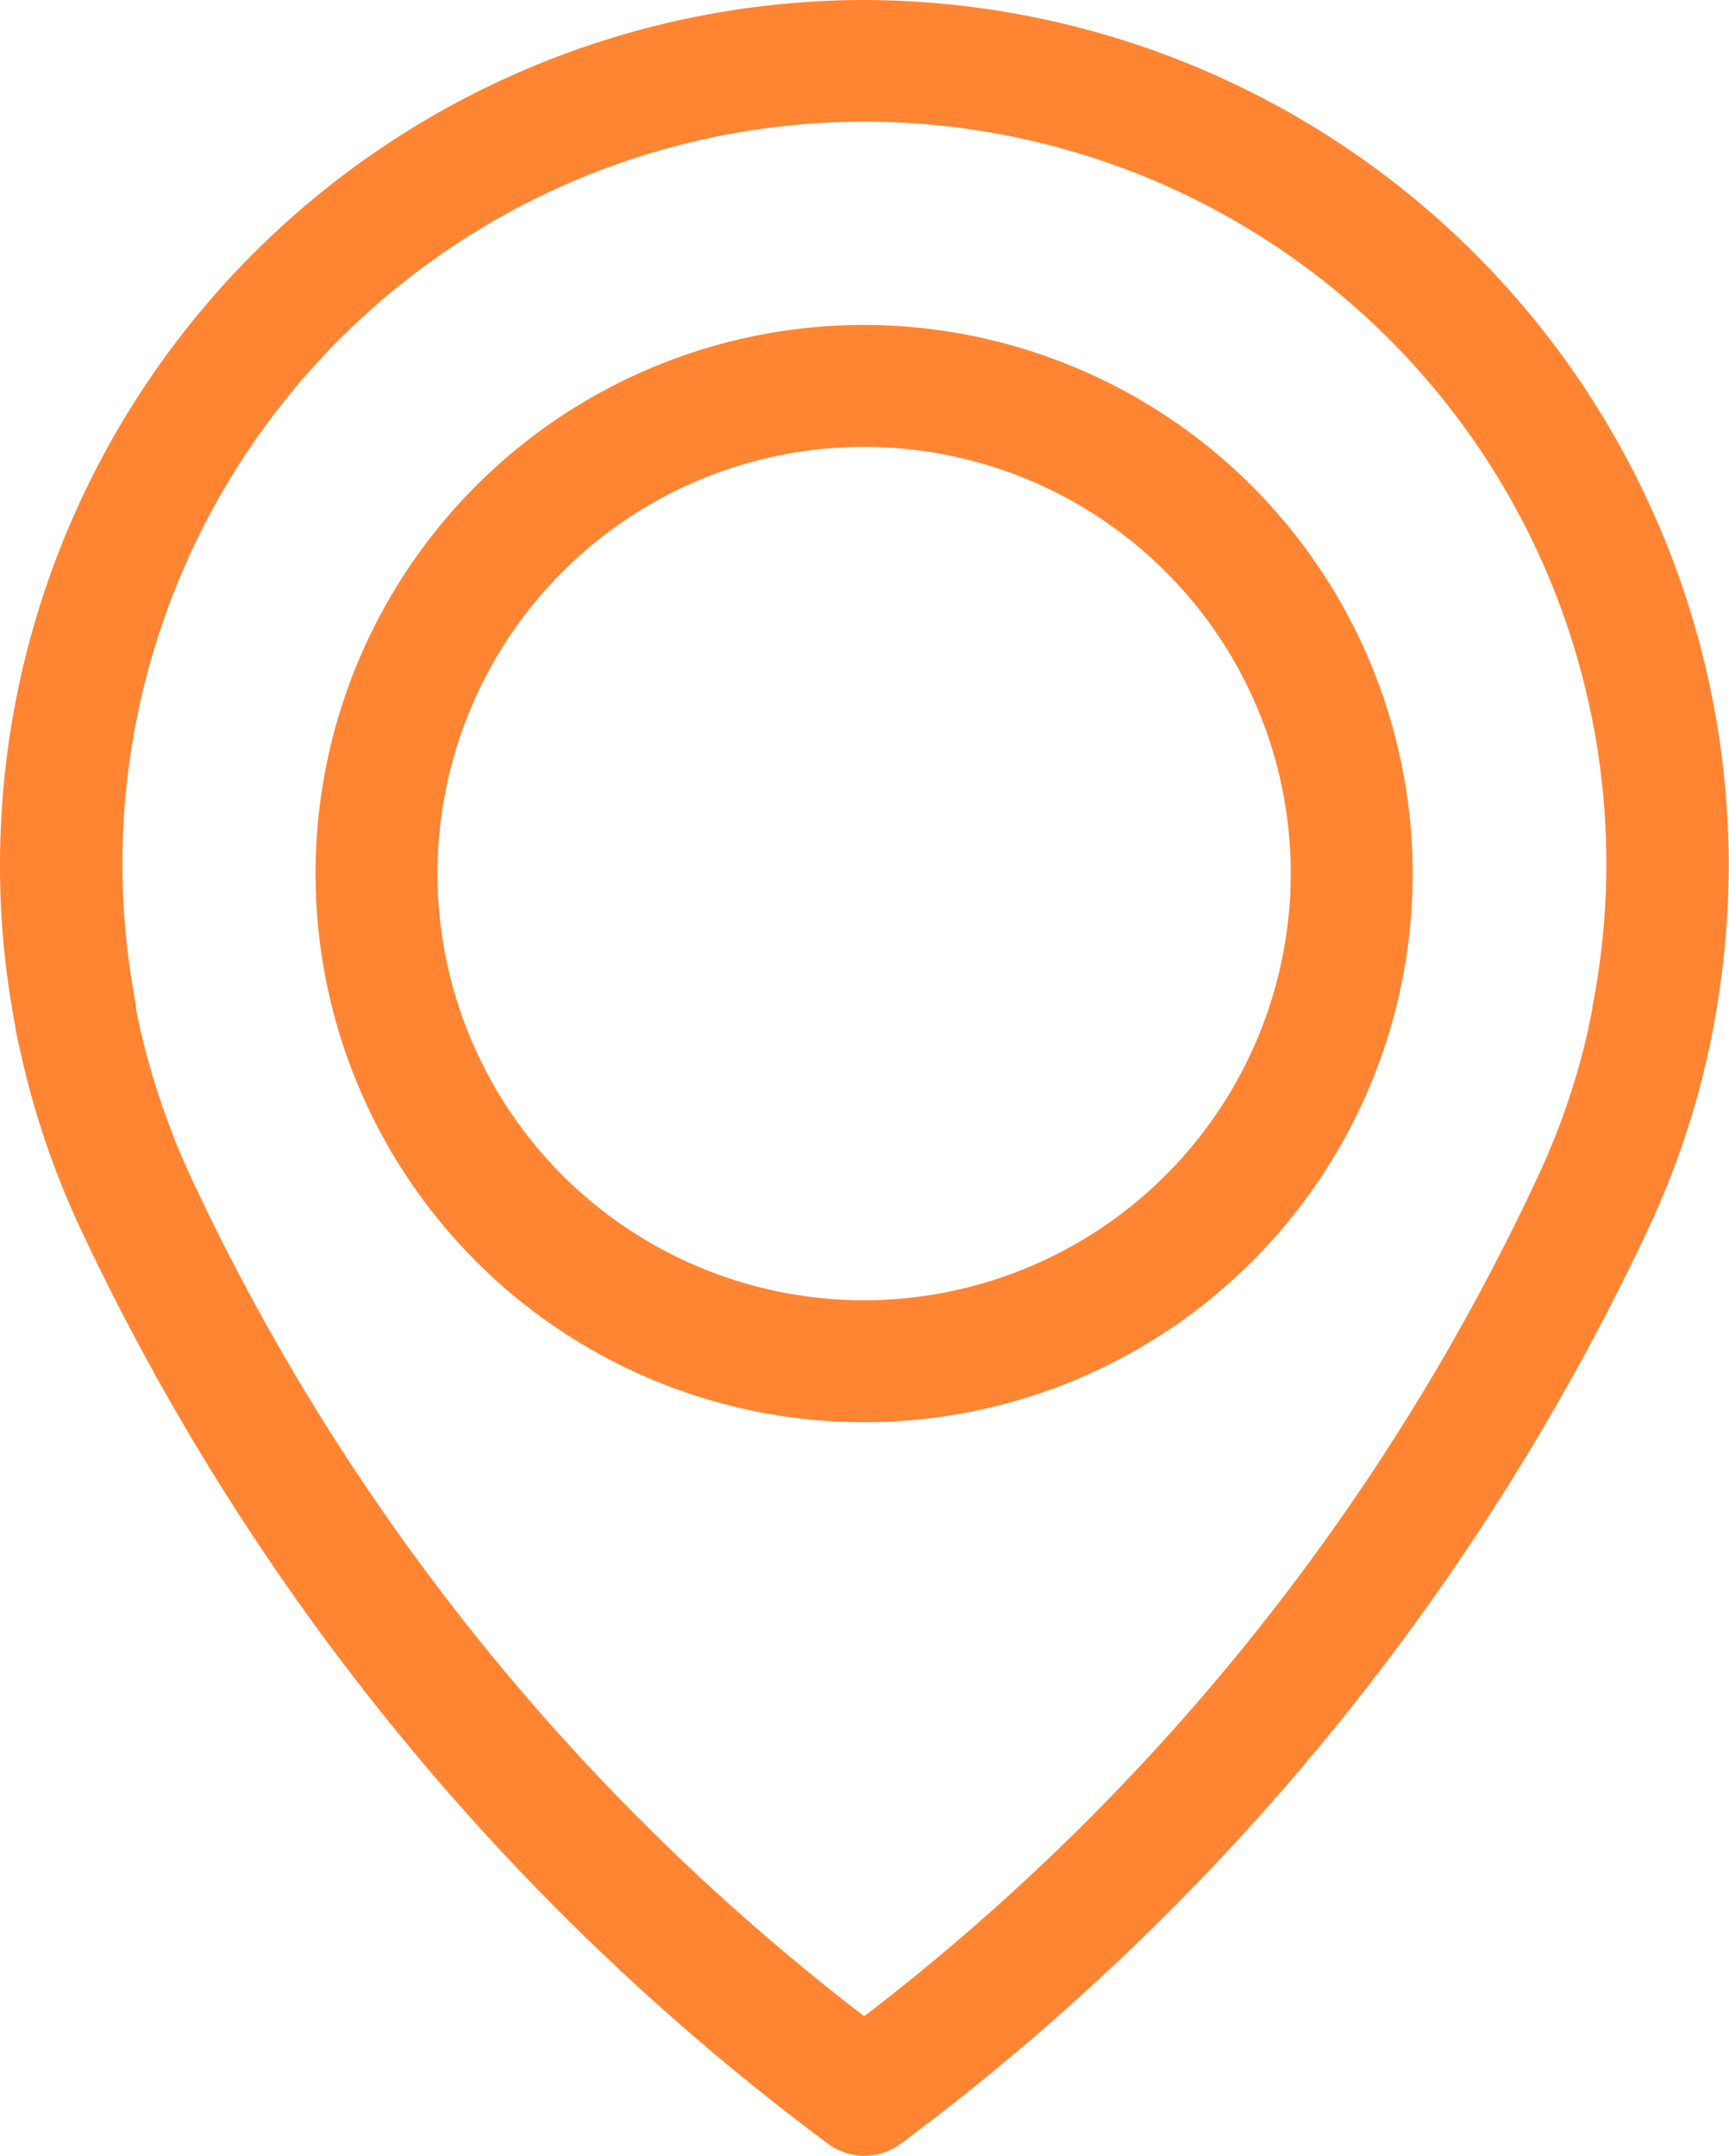
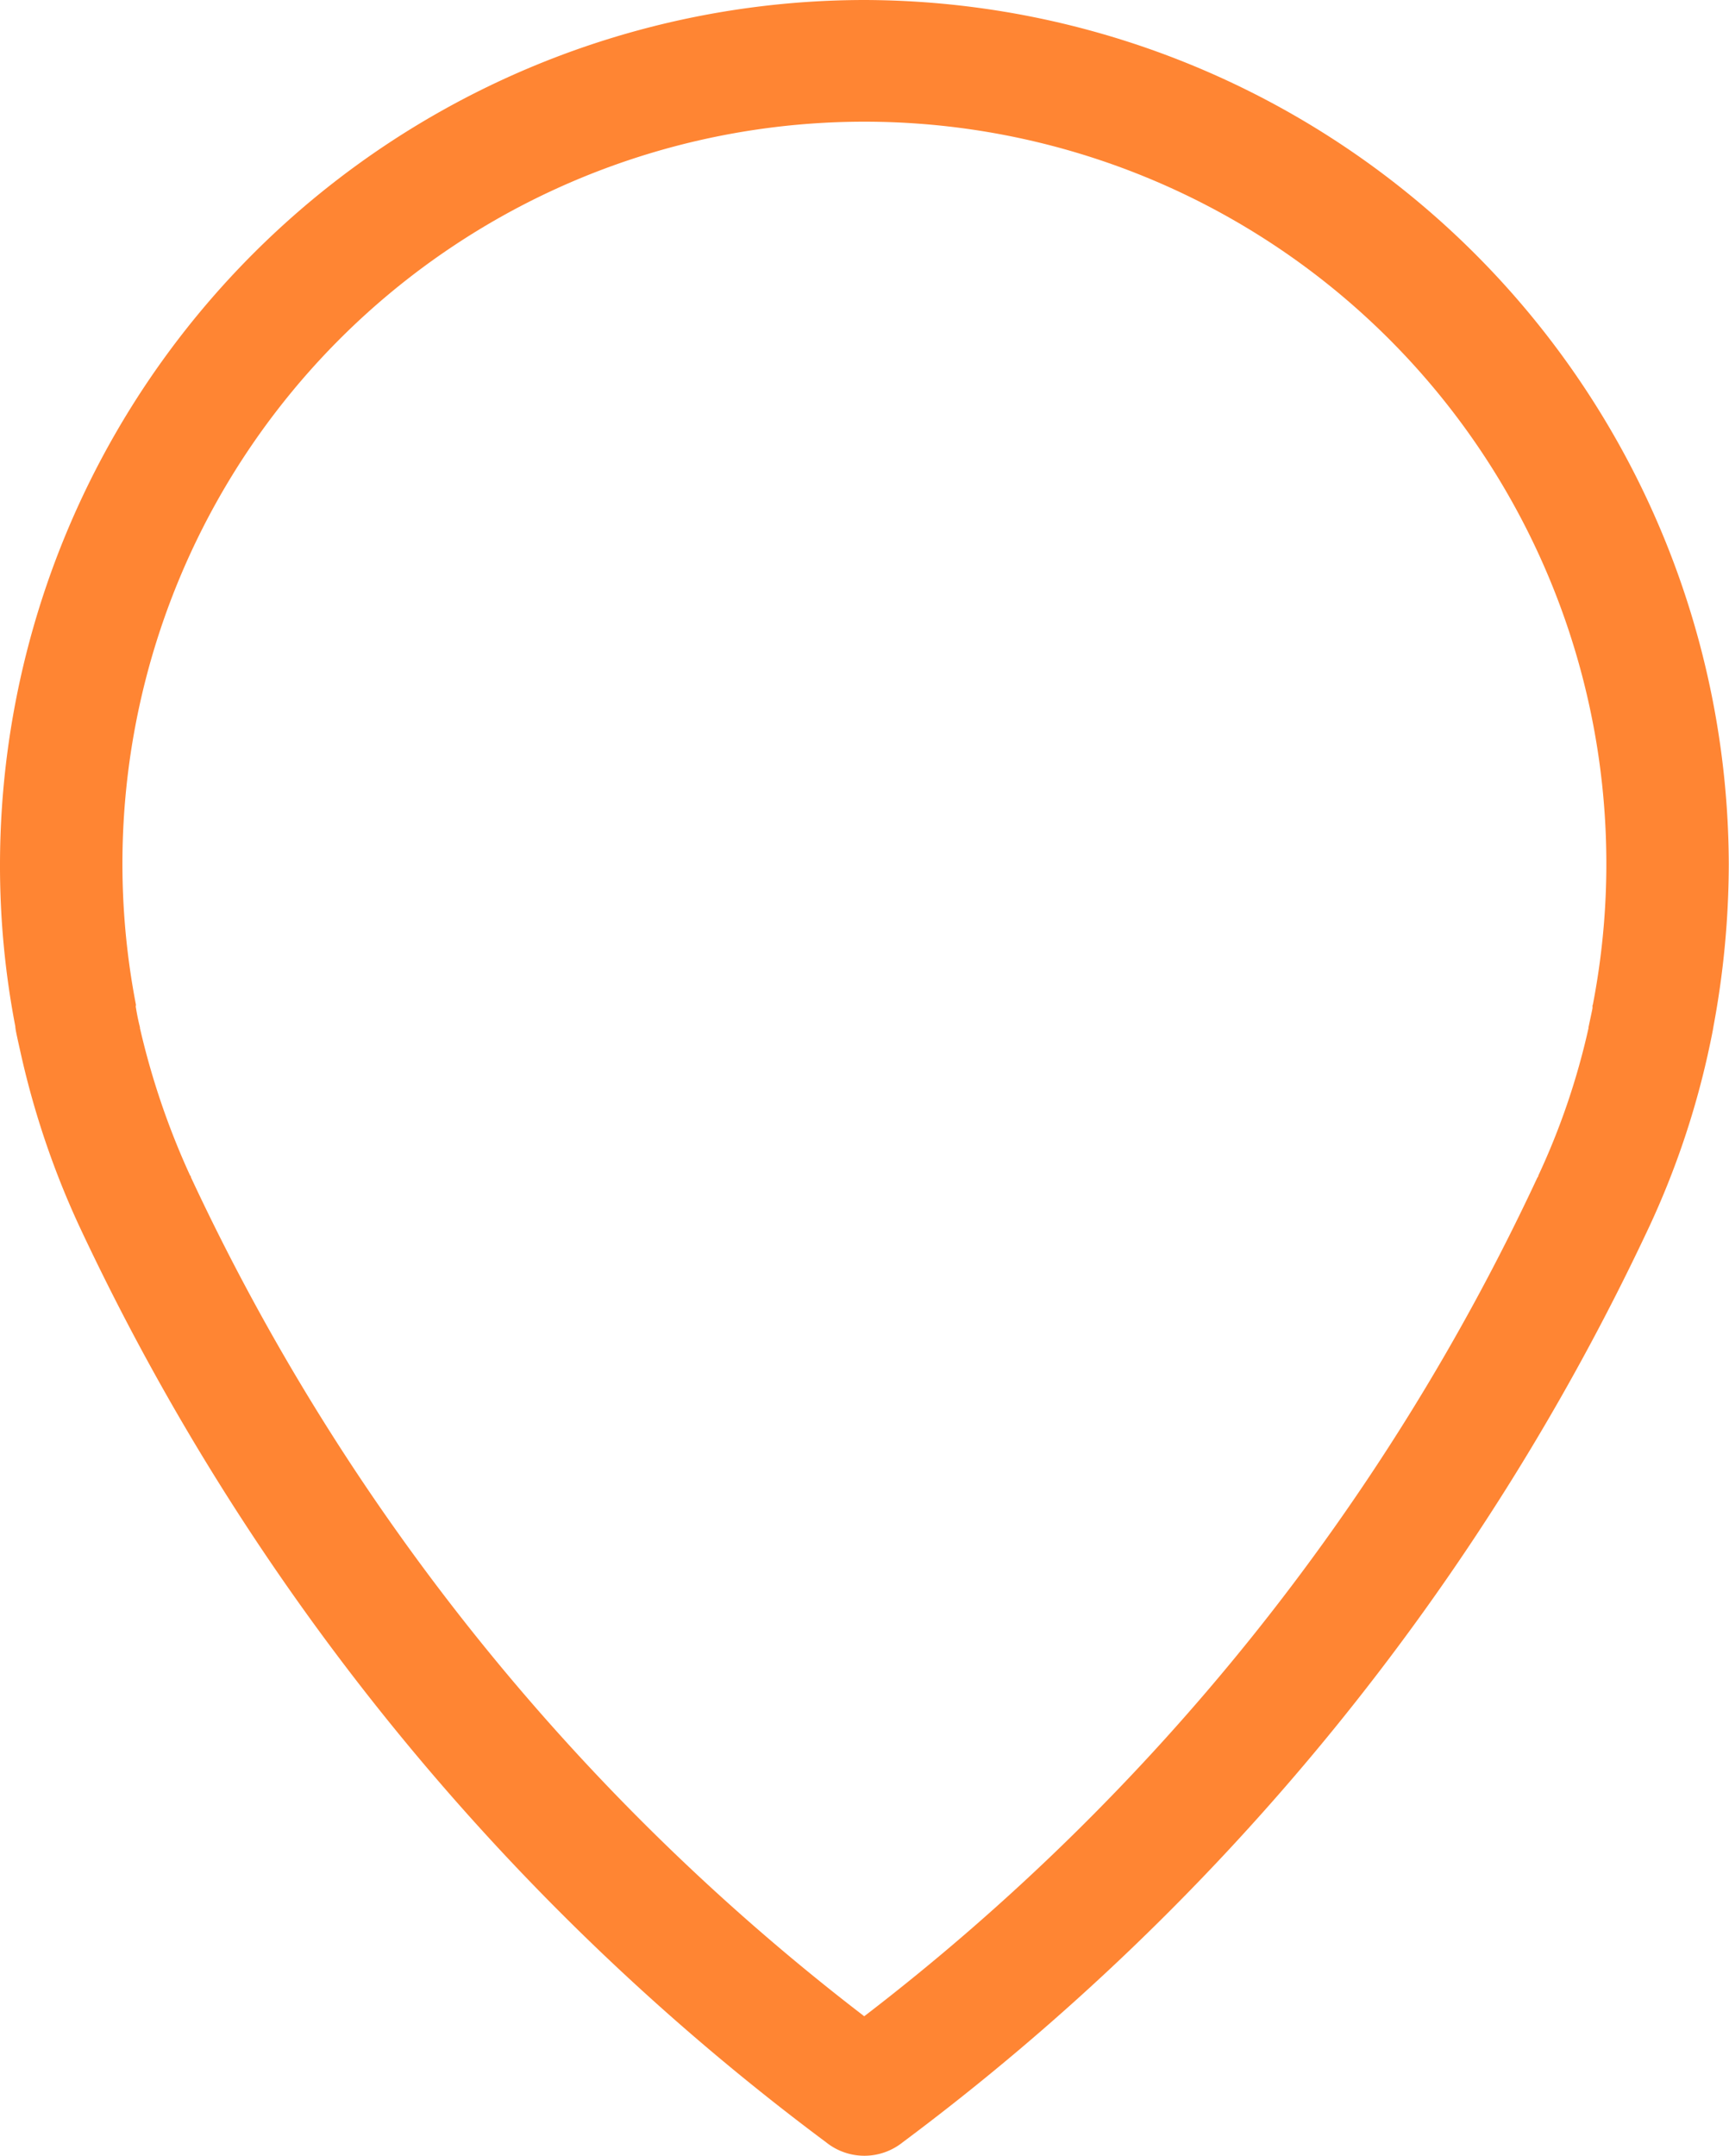
<svg xmlns="http://www.w3.org/2000/svg" width="15.923" height="19.852" viewBox="0 0 15.923 19.852">
  <defs>
    <style>.a{fill:#ff8533;}</style>
  </defs>
  <g transform="translate(-47.199)">
    <g transform="translate(47.2)">
      <path class="a" d="M55.157,0A7.968,7.968,0,0,0,47.2,7.957a7.832,7.832,0,0,0,.141,1.494c0,.029.021.117.054.266a7.837,7.837,0,0,0,.533,1.569,22.306,22.306,0,0,0,6.879,8.44.564.564,0,0,0,.707,0,22.349,22.349,0,0,0,6.879-8.44,7.749,7.749,0,0,0,.533-1.569c.033-.15.05-.237.054-.266a8.184,8.184,0,0,0,.141-1.494A7.98,7.98,0,0,0,55.157,0Zm6.709,9.256c0,.008,0,.017,0,.025s-.017.083-.037.179v.008a6.607,6.607,0,0,1-.462,1.357s0,.012-.008.017a20.818,20.818,0,0,1-6.2,7.724,20.818,20.818,0,0,1-6.2-7.724s0-.012-.008-.017a7.048,7.048,0,0,1-.462-1.357V9.46c-.025-.1-.033-.158-.037-.179s0-.017,0-.029a6.833,6.833,0,1,1,13.417,0Z" transform="translate(-47.201)" />
-       <path class="a" d="M122.052,71.9a5.052,5.052,0,1,0,5.052,5.052A5.06,5.06,0,0,0,122.052,71.9Zm0,8.981a3.929,3.929,0,1,1,3.929-3.929A3.933,3.933,0,0,1,122.052,80.881Z" transform="translate(-114.095 -68.908)" />
    </g>
  </g>
</svg>